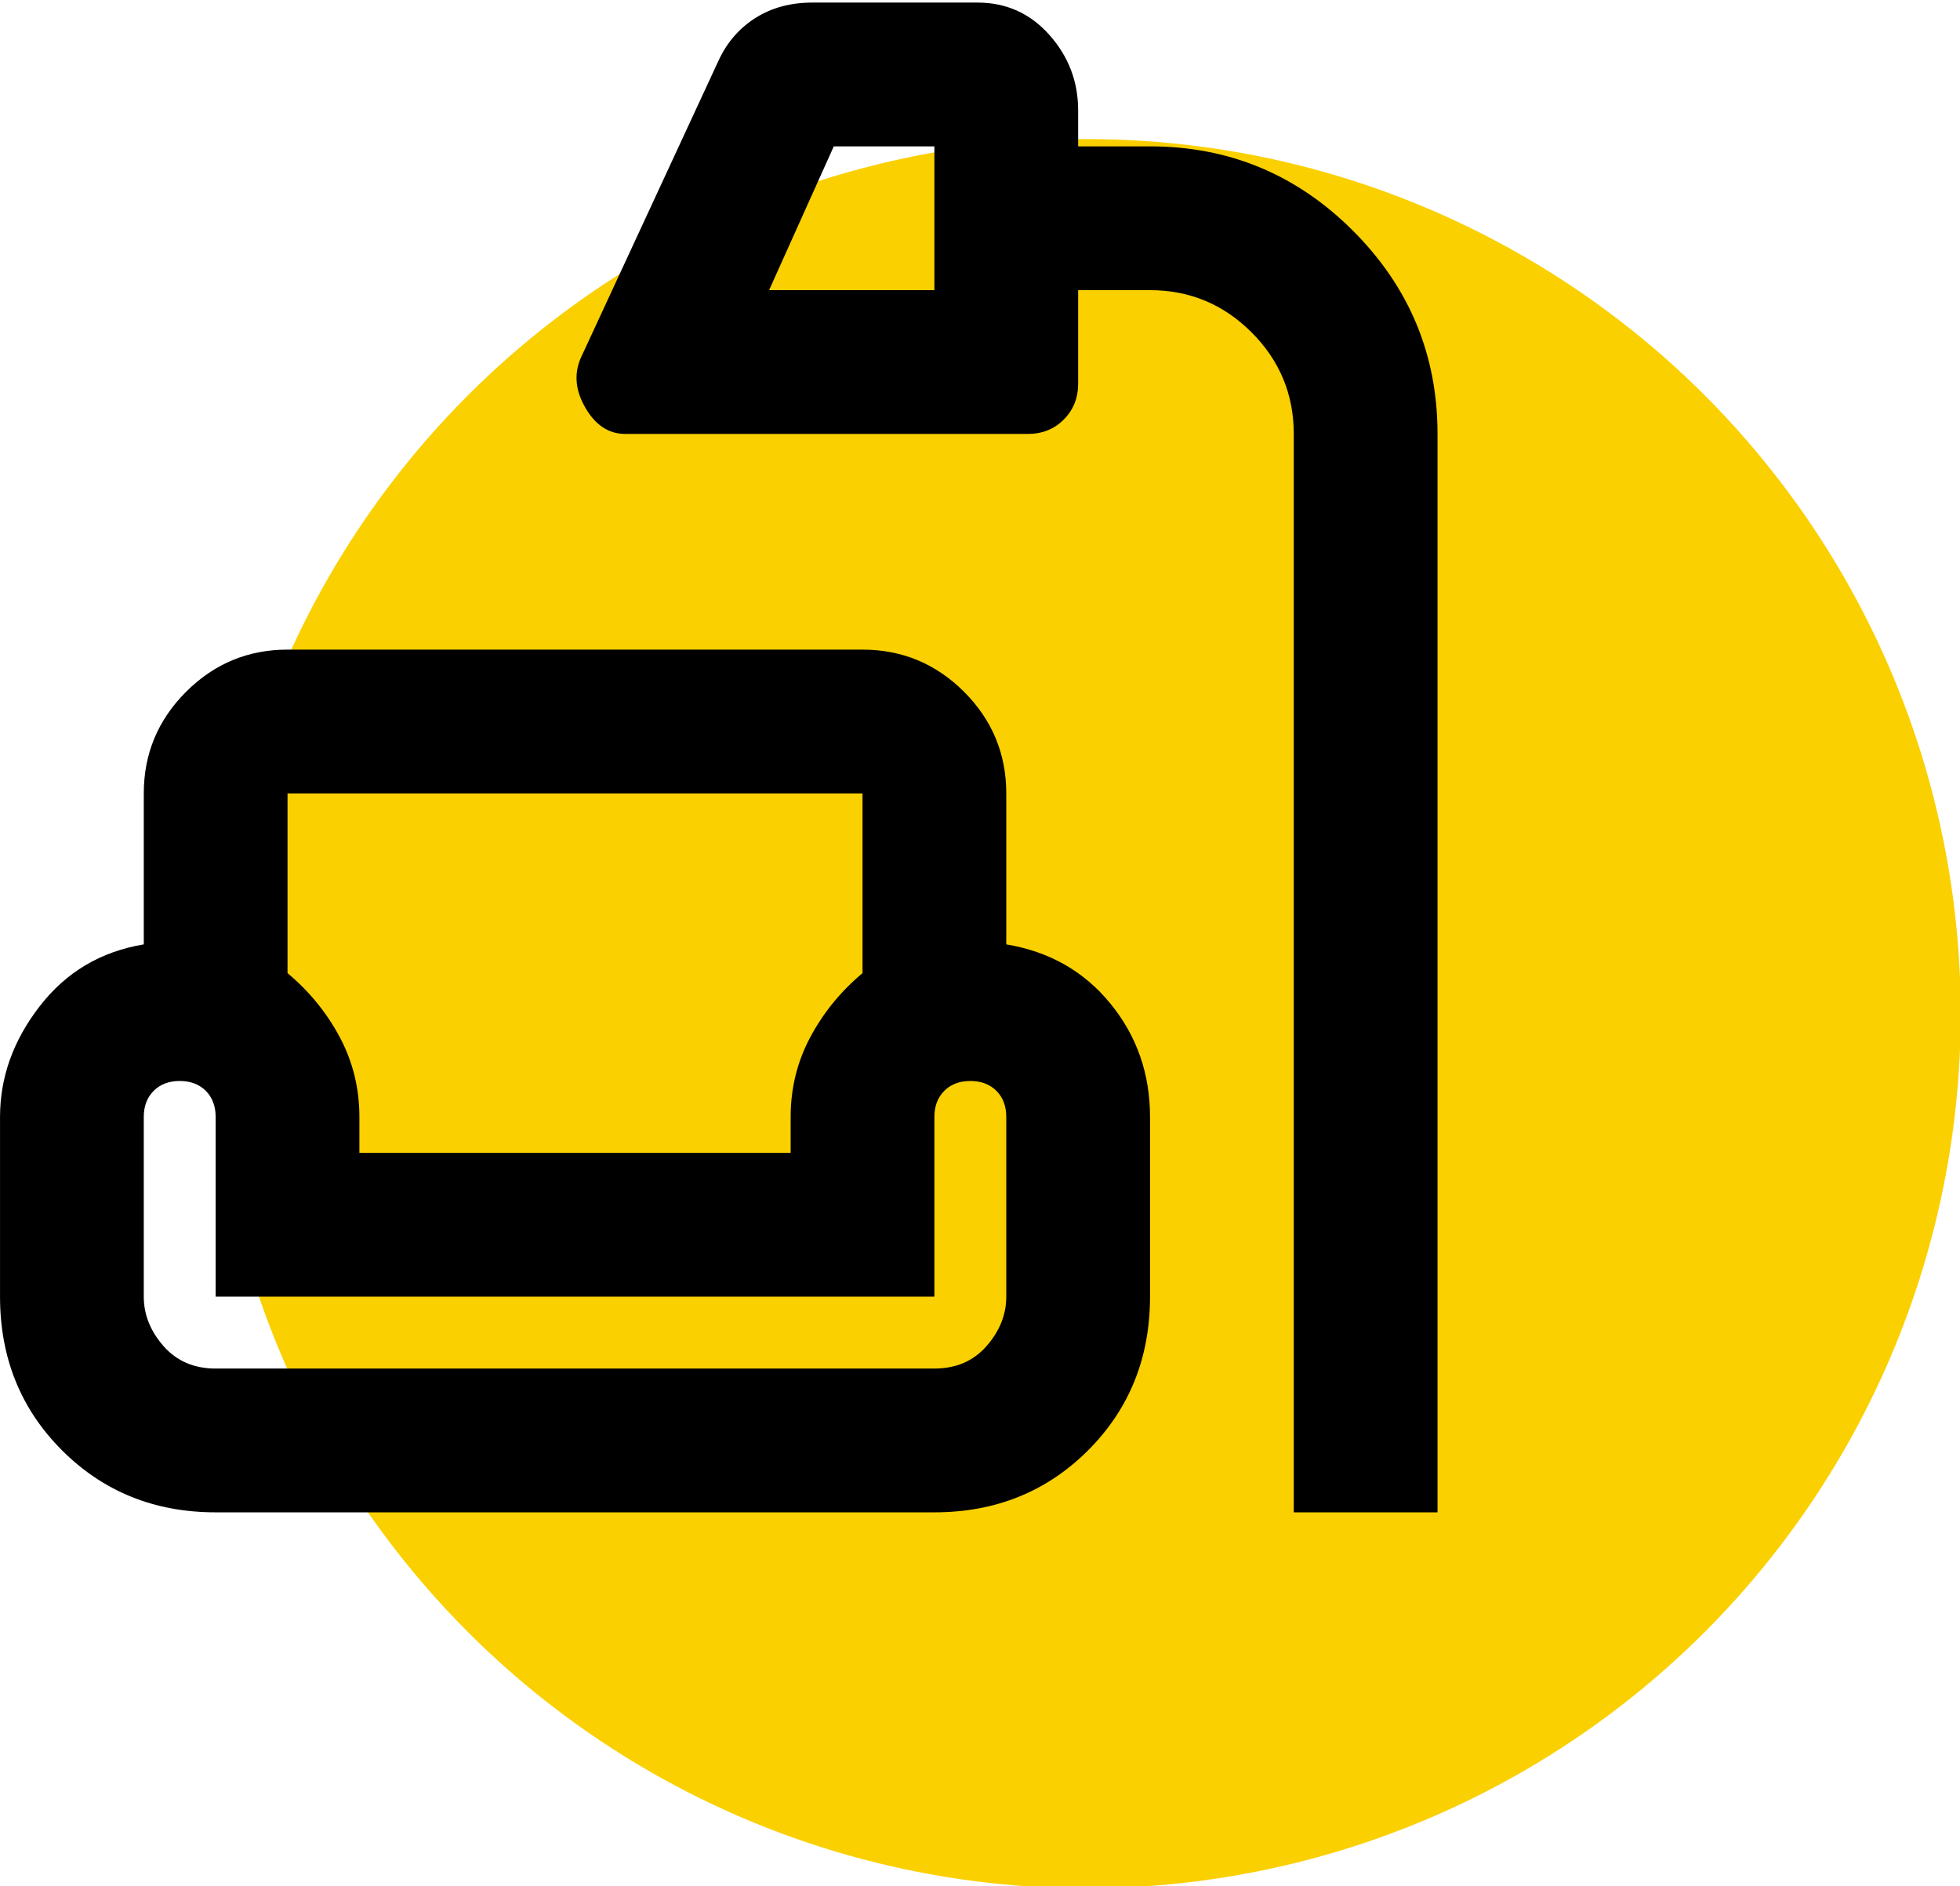
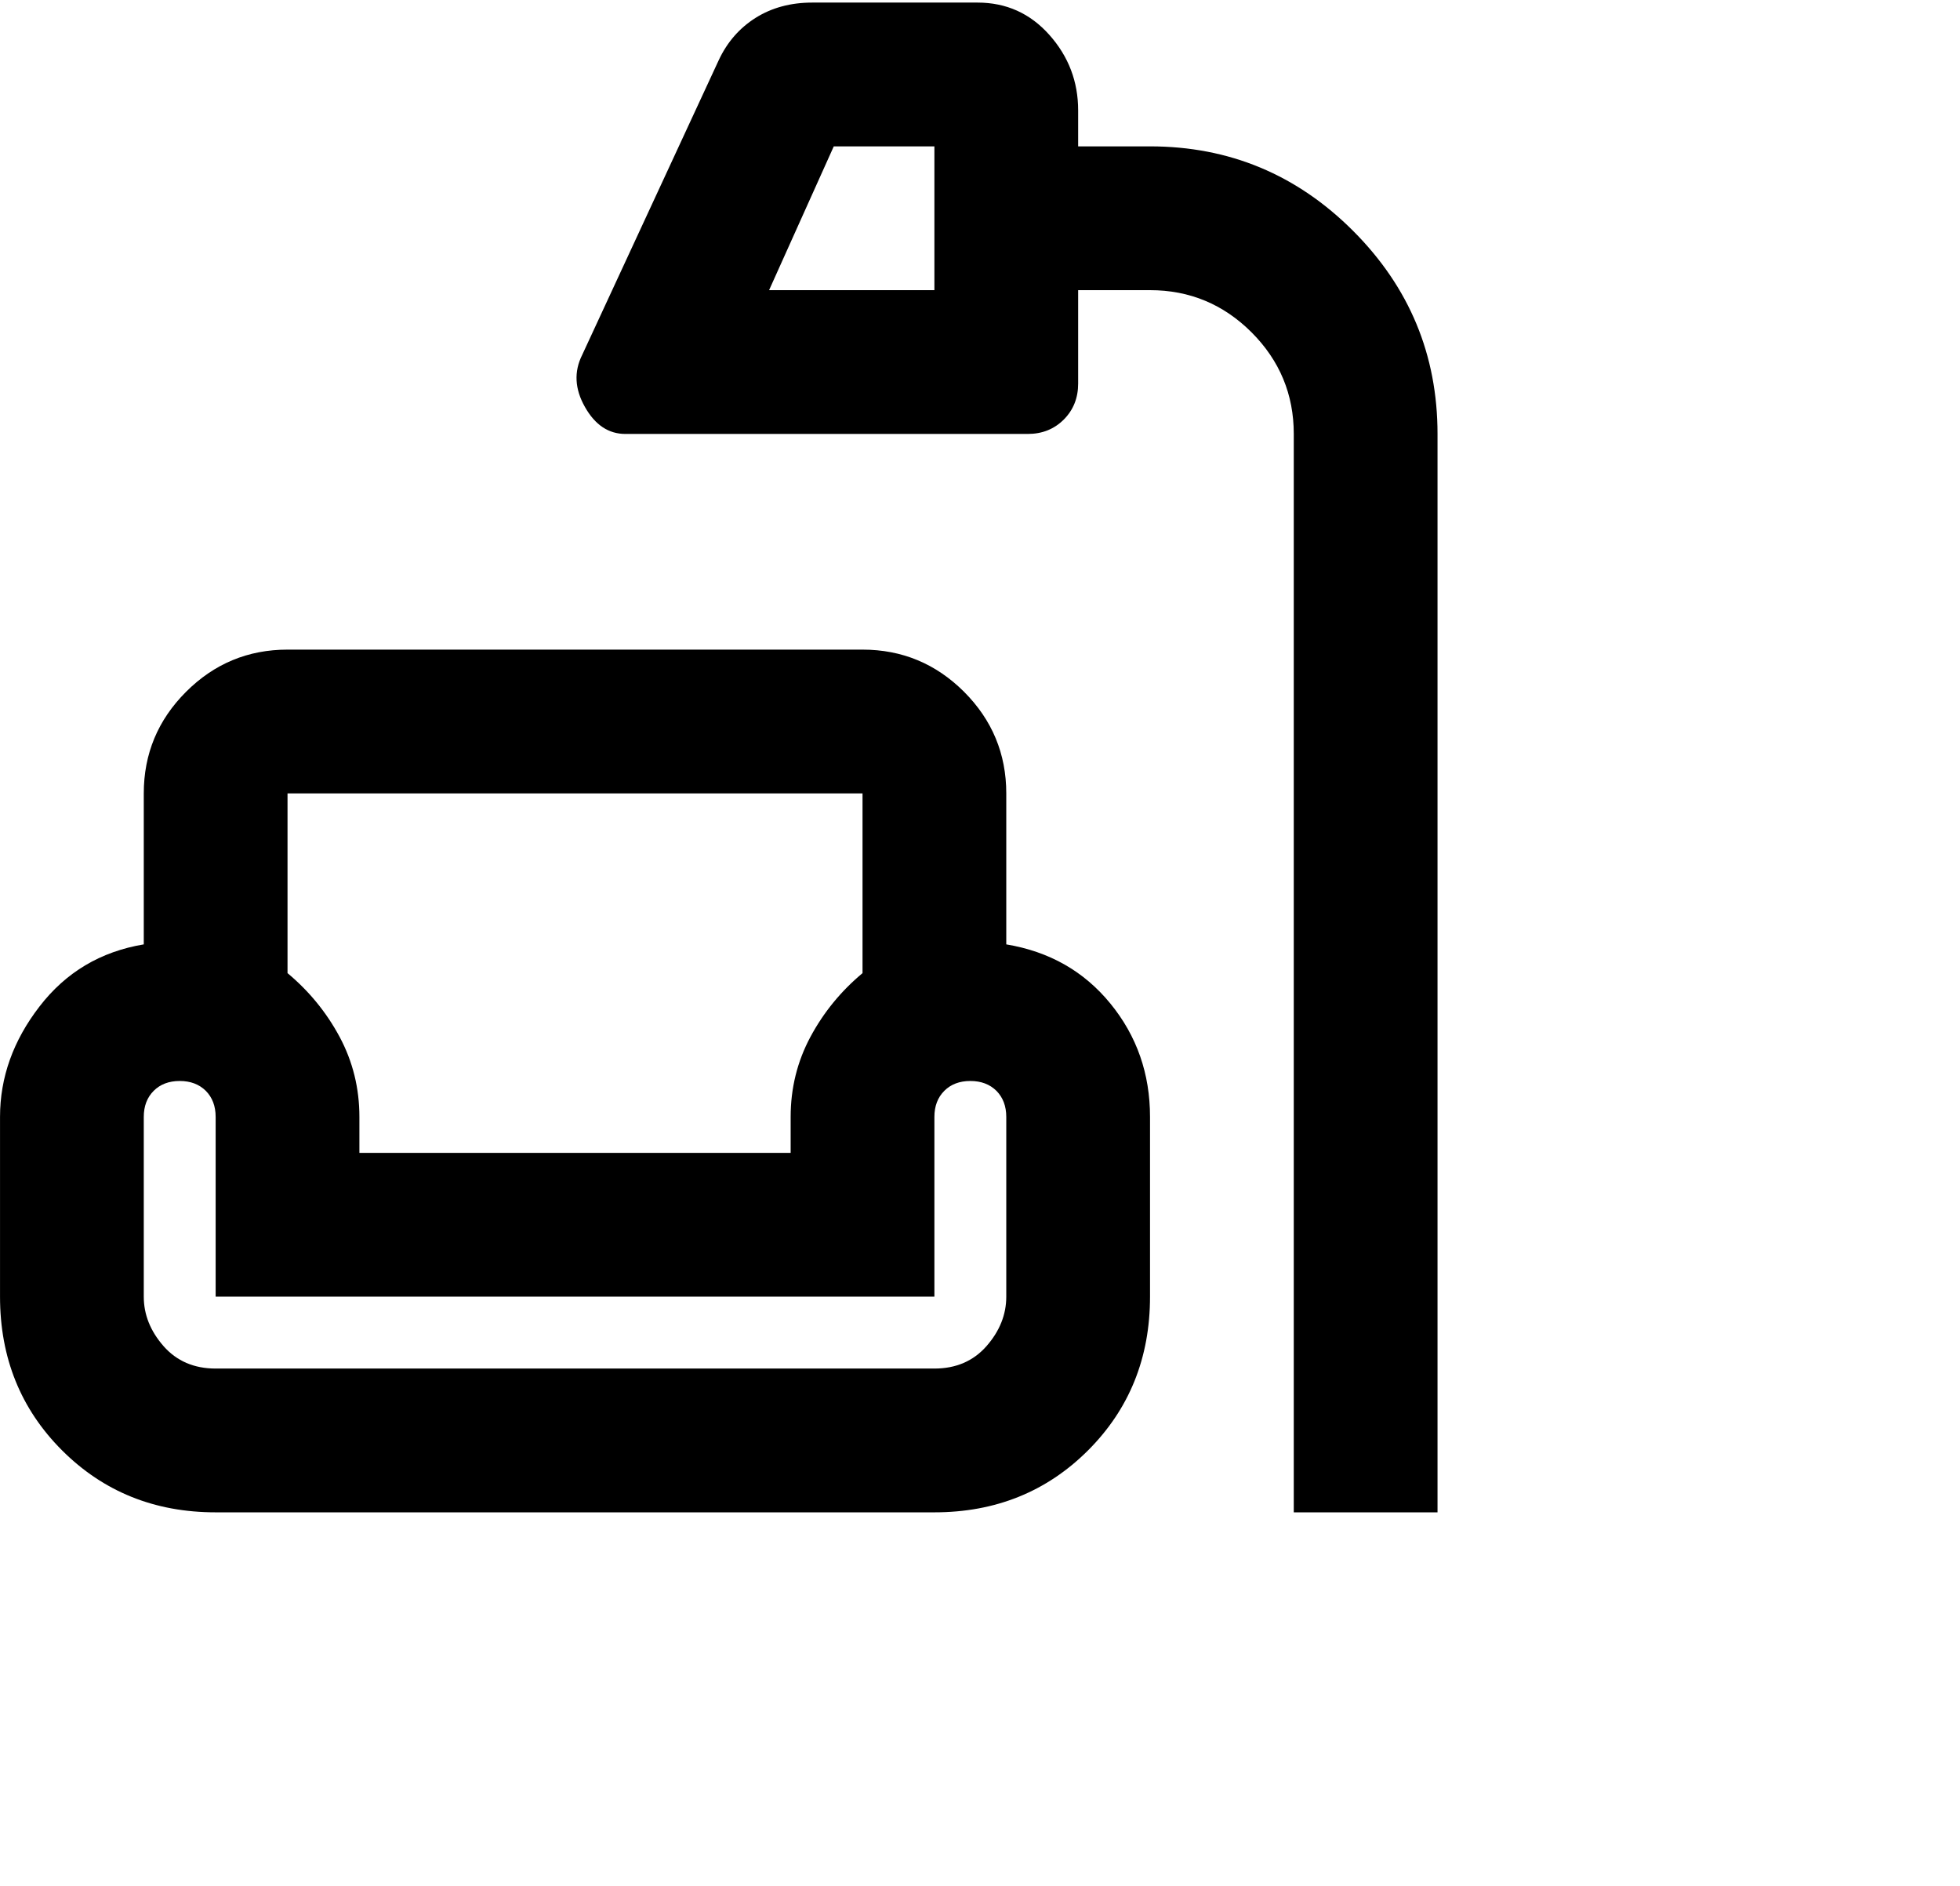
<svg xmlns="http://www.w3.org/2000/svg" width="100%" height="100%" viewBox="0 0 79 76" version="1.1" xml:space="preserve" style="fill-rule:evenodd;clip-rule:evenodd;stroke-linejoin:round;stroke-miterlimit:2;">
  <g transform="matrix(1.235,0,0,1.235,-16.071,-14.098)">
-     <circle cx="48.467" cy="44.49" r="28.537" style="fill:rgb(250,208,0);" />
-   </g>
+     </g>
  <g transform="matrix(2.897,0,0,2.897,-5.793,-2.793)">
    <path d="M20,22L20,7C20,6.45 19.804,5.979 19.413,5.587C19.021,5.196 18.55,5 18,5L17,5L17,6.3C17,6.5 16.933,6.667 16.8,6.8C16.667,6.933 16.5,7 16.3,7L10.7,7C10.467,7 10.279,6.875 10.138,6.625C9.996,6.375 9.983,6.133 10.1,5.9L12,1.8C12.117,1.55 12.288,1.354 12.513,1.212C12.738,1.071 13,1 13.3,1L15.6,1C16,1 16.333,1.15 16.6,1.45C16.867,1.75 17,2.1 17,2.5L17,3L18,3C19.1,3 20.042,3.392 20.825,4.175C21.608,4.958 22,5.9 22,7L22,22L20,22ZM12.7,5L15,5L15,3L13.6,3L12.7,5ZM5,22C4.15,22 3.438,21.712 2.863,21.138C2.288,20.563 2,19.85 2,19L2,16.5C2,15.95 2.183,15.438 2.55,14.963C2.917,14.487 3.4,14.2 4,14.1L4,12C4,11.45 4.196,10.979 4.588,10.587C4.979,10.196 5.45,10 6,10L14,10C14.55,10 15.021,10.196 15.413,10.587C15.804,10.979 16,11.45 16,12L16,14.1C16.6,14.2 17.083,14.475 17.45,14.925C17.817,15.375 18,15.9 18,16.5L18,19C18,19.85 17.713,20.563 17.138,21.138C16.563,21.712 15.85,22 15,22L5,22ZM6,12L6,14.5C6.3,14.75 6.542,15.046 6.725,15.387C6.908,15.729 7,16.1 7,16.5L7,17L13,17L13,16.5C13,16.1 13.092,15.729 13.275,15.387C13.458,15.046 13.7,14.75 14,14.5L14,12L6,12ZM5,20L15,20C15.3,20 15.542,19.896 15.725,19.688C15.908,19.479 16,19.25 16,19L16,16.5C16,16.35 15.954,16.229 15.863,16.137C15.771,16.046 15.65,16 15.5,16C15.35,16 15.229,16.046 15.138,16.137C15.046,16.229 15,16.35 15,16.5L15,19L5,19L5,16.5C5,16.35 4.954,16.229 4.863,16.137C4.771,16.046 4.65,16 4.5,16C4.35,16 4.229,16.046 4.138,16.137C4.046,16.229 4,16.35 4,16.5L4,19C4,19.25 4.092,19.479 4.275,19.688C4.458,19.896 4.7,20 5,20ZM13,17L7,17L13,17ZM6,12L14,12L6,12ZM5,20L15,20L5,20Z" style="fill-rule:nonzero;" />
  </g>
</svg>